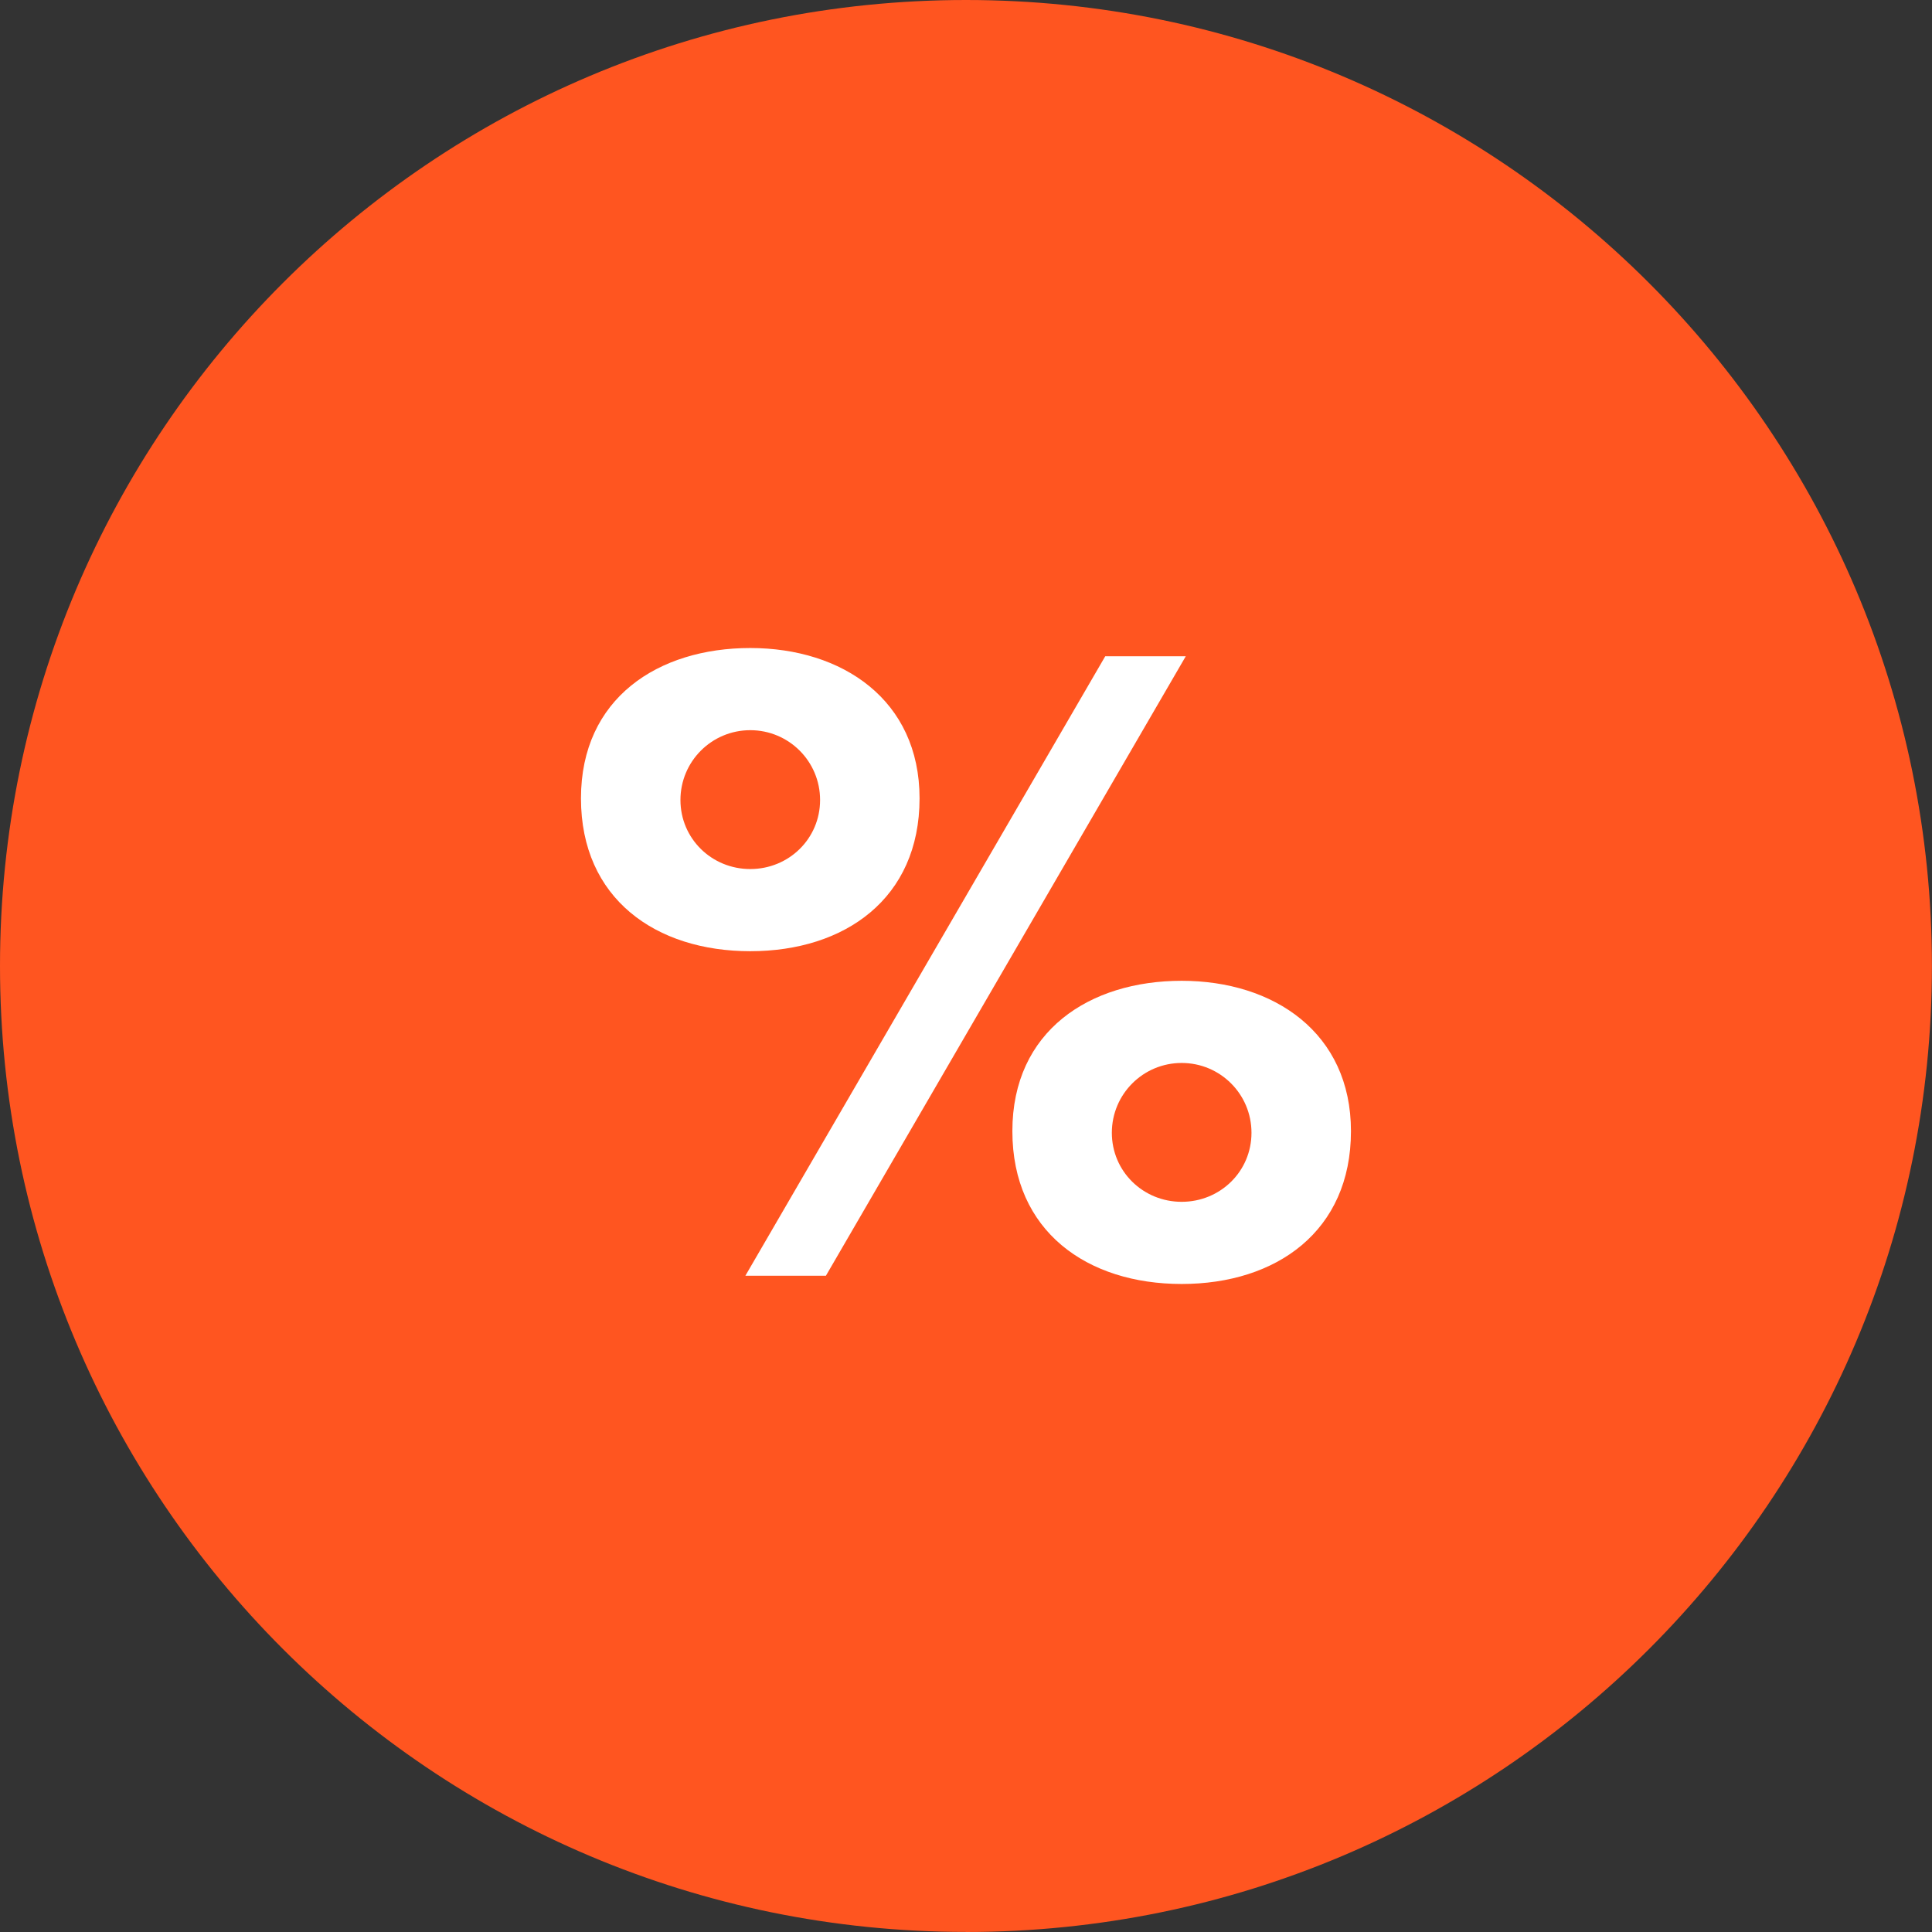
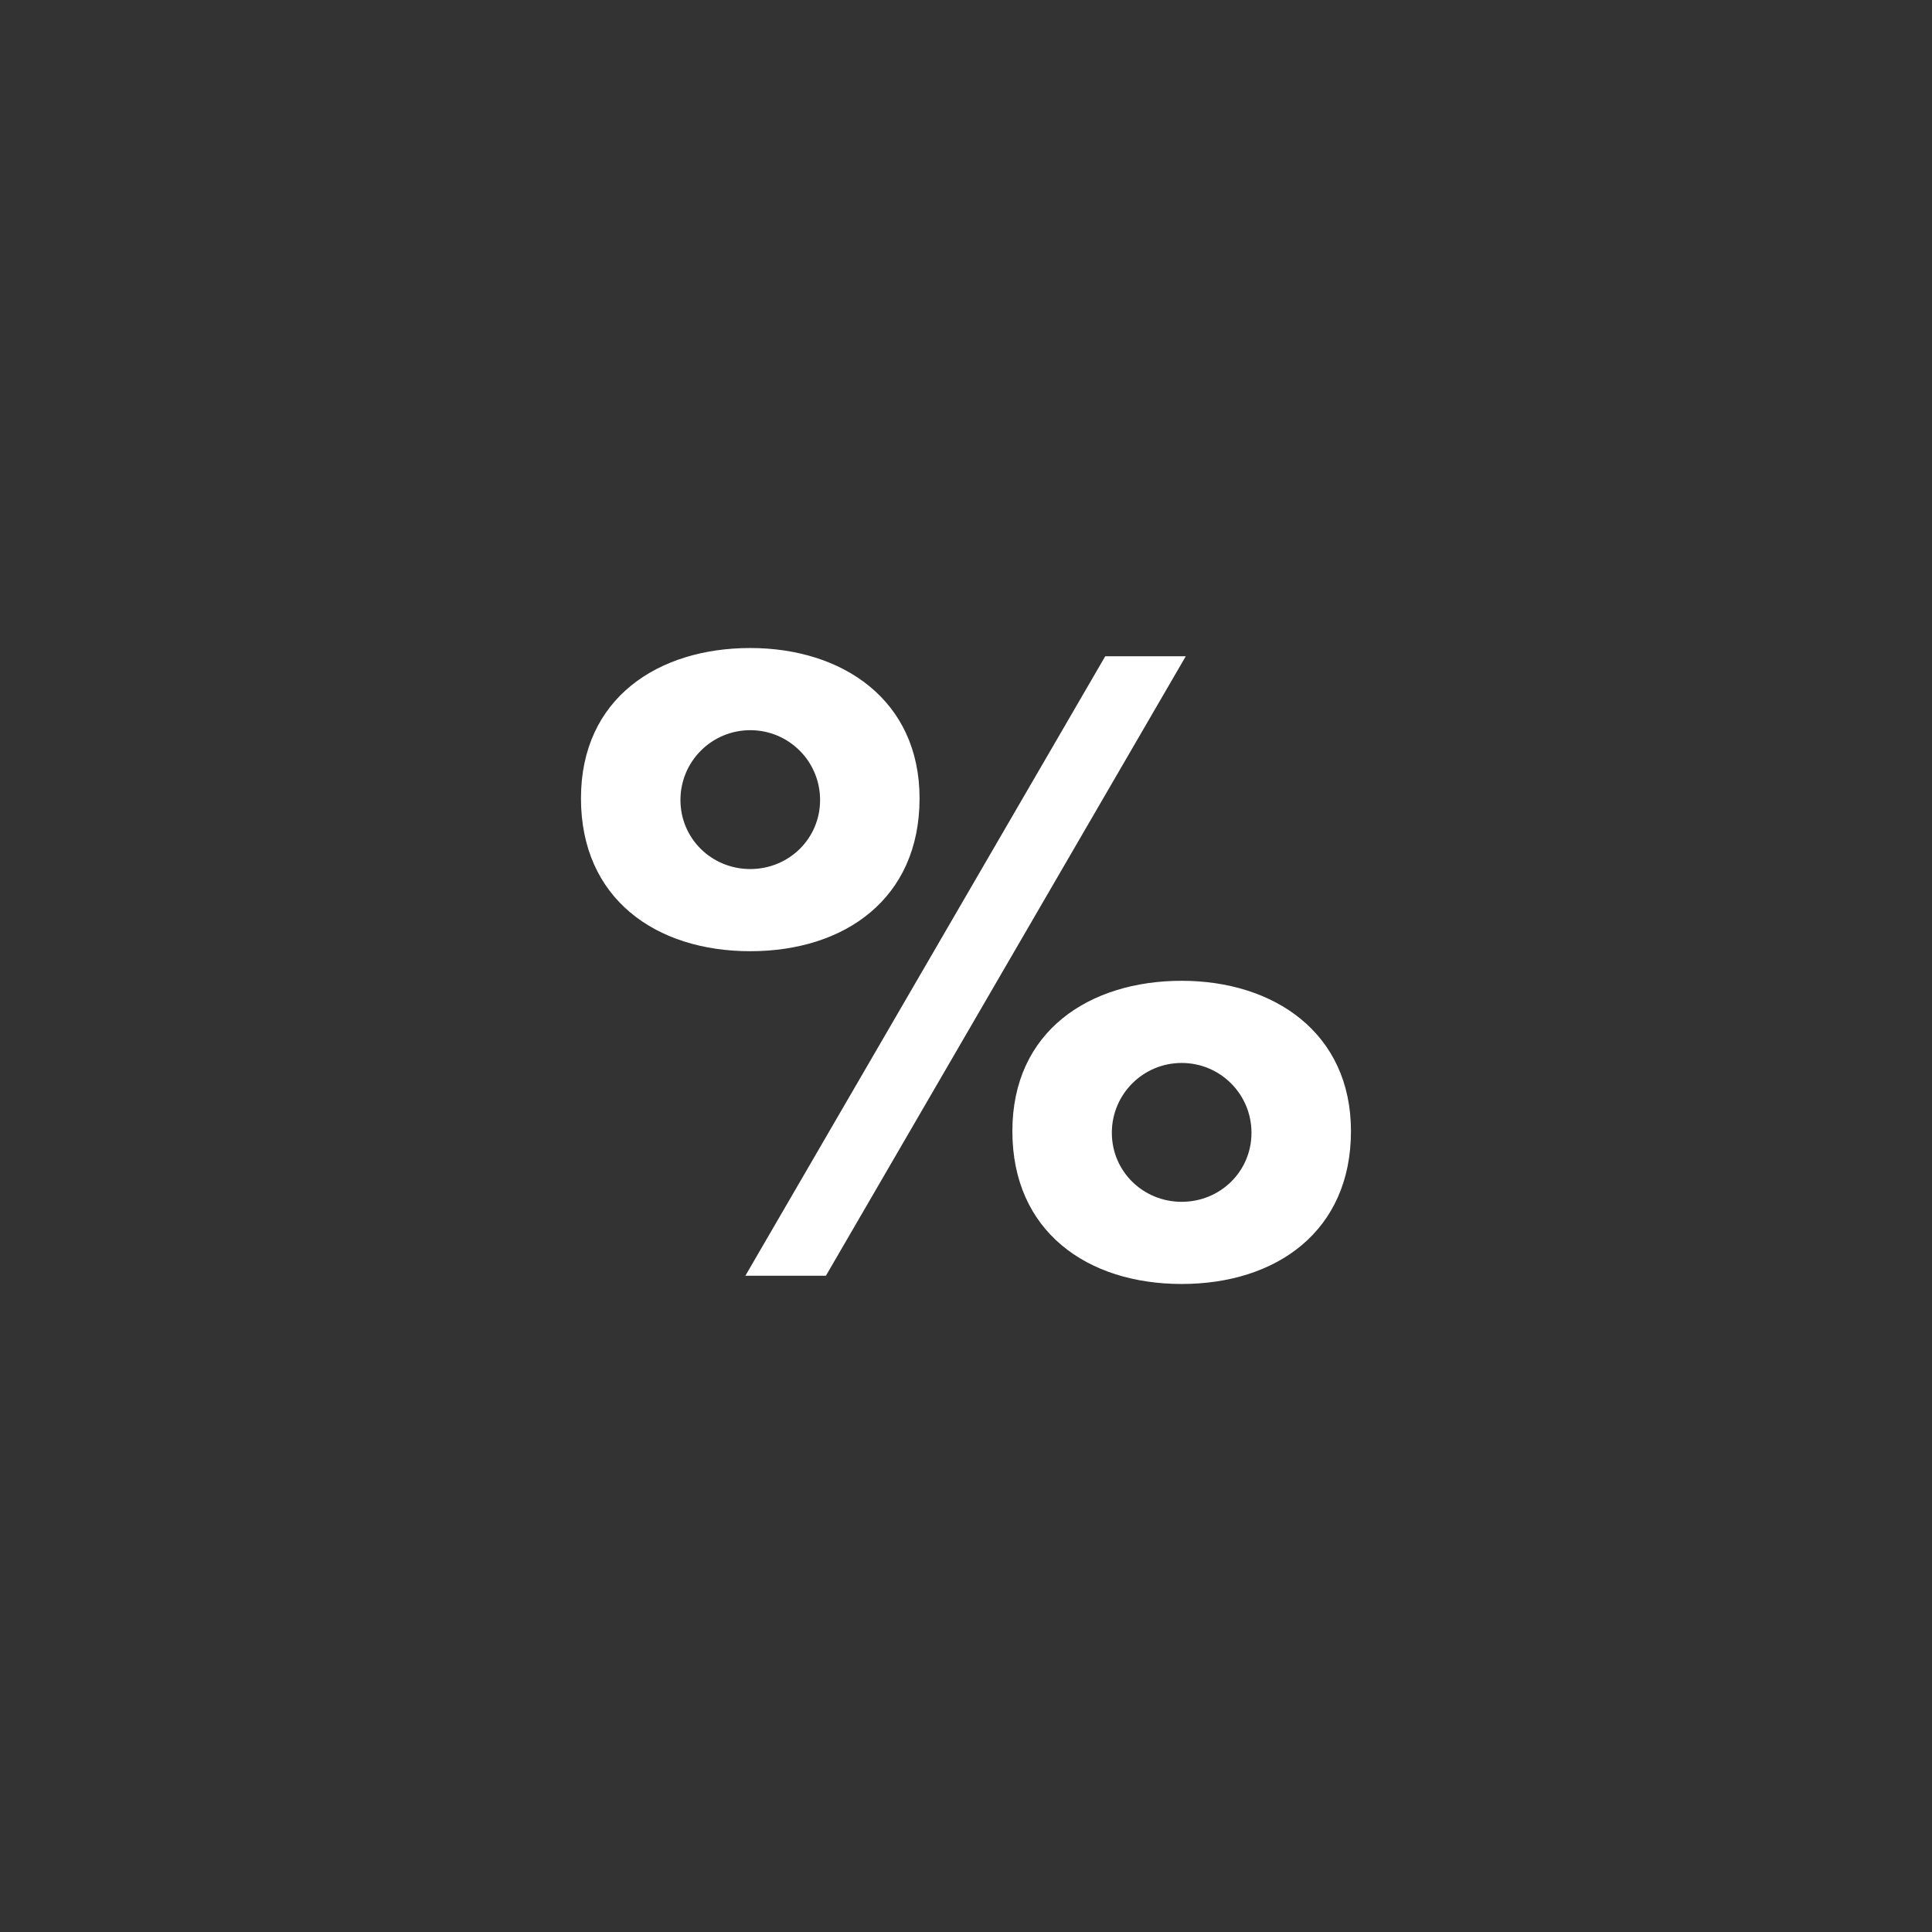
<svg xmlns="http://www.w3.org/2000/svg" id="Ebene_1" data-name="Ebene 1" viewBox="0 0 272.29 272.29">
  <rect x="0" y="0" width="272.29" height="272.29" fill="#333333" stroke="none" />
  <defs>
    <style>
      .cls-1 {
        fill: #ff5520;
      }

      .cls-2 {
        fill: #fff;
      }
    </style>
  </defs>
-   <path class="cls-1" d="M136.14,272.29c75.19,0,136.14-60.95,136.14-136.14S211.33,0,136.14,0,0,60.95,0,136.14s60.95,136.14,136.14,136.14" />
  <path class="cls-2" d="M129.6,112.52c0,14.13-10.54,21.54-23.86,21.54s-23.86-7.41-23.86-21.54,10.89-21.19,23.86-21.19,23.86,7.3,23.86,21.19ZM95.9,112.75c0,5.44,4.4,9.73,9.84,9.73s9.84-4.28,9.84-9.73-4.4-9.84-9.84-9.84-9.84,4.4-9.84,9.84ZM167.12,92.49l-50.72,87.31h-11.35l50.72-87.31h11.35ZM190.4,159.42c0,14.13-10.54,21.54-23.86,21.54s-23.86-7.41-23.86-21.54,10.89-21.19,23.86-21.19,23.86,7.3,23.86,21.19ZM156.7,159.65c0,5.44,4.4,9.73,9.84,9.73s9.84-4.28,9.84-9.73-4.4-9.84-9.84-9.84-9.84,4.4-9.84,9.84Z" />
</svg>